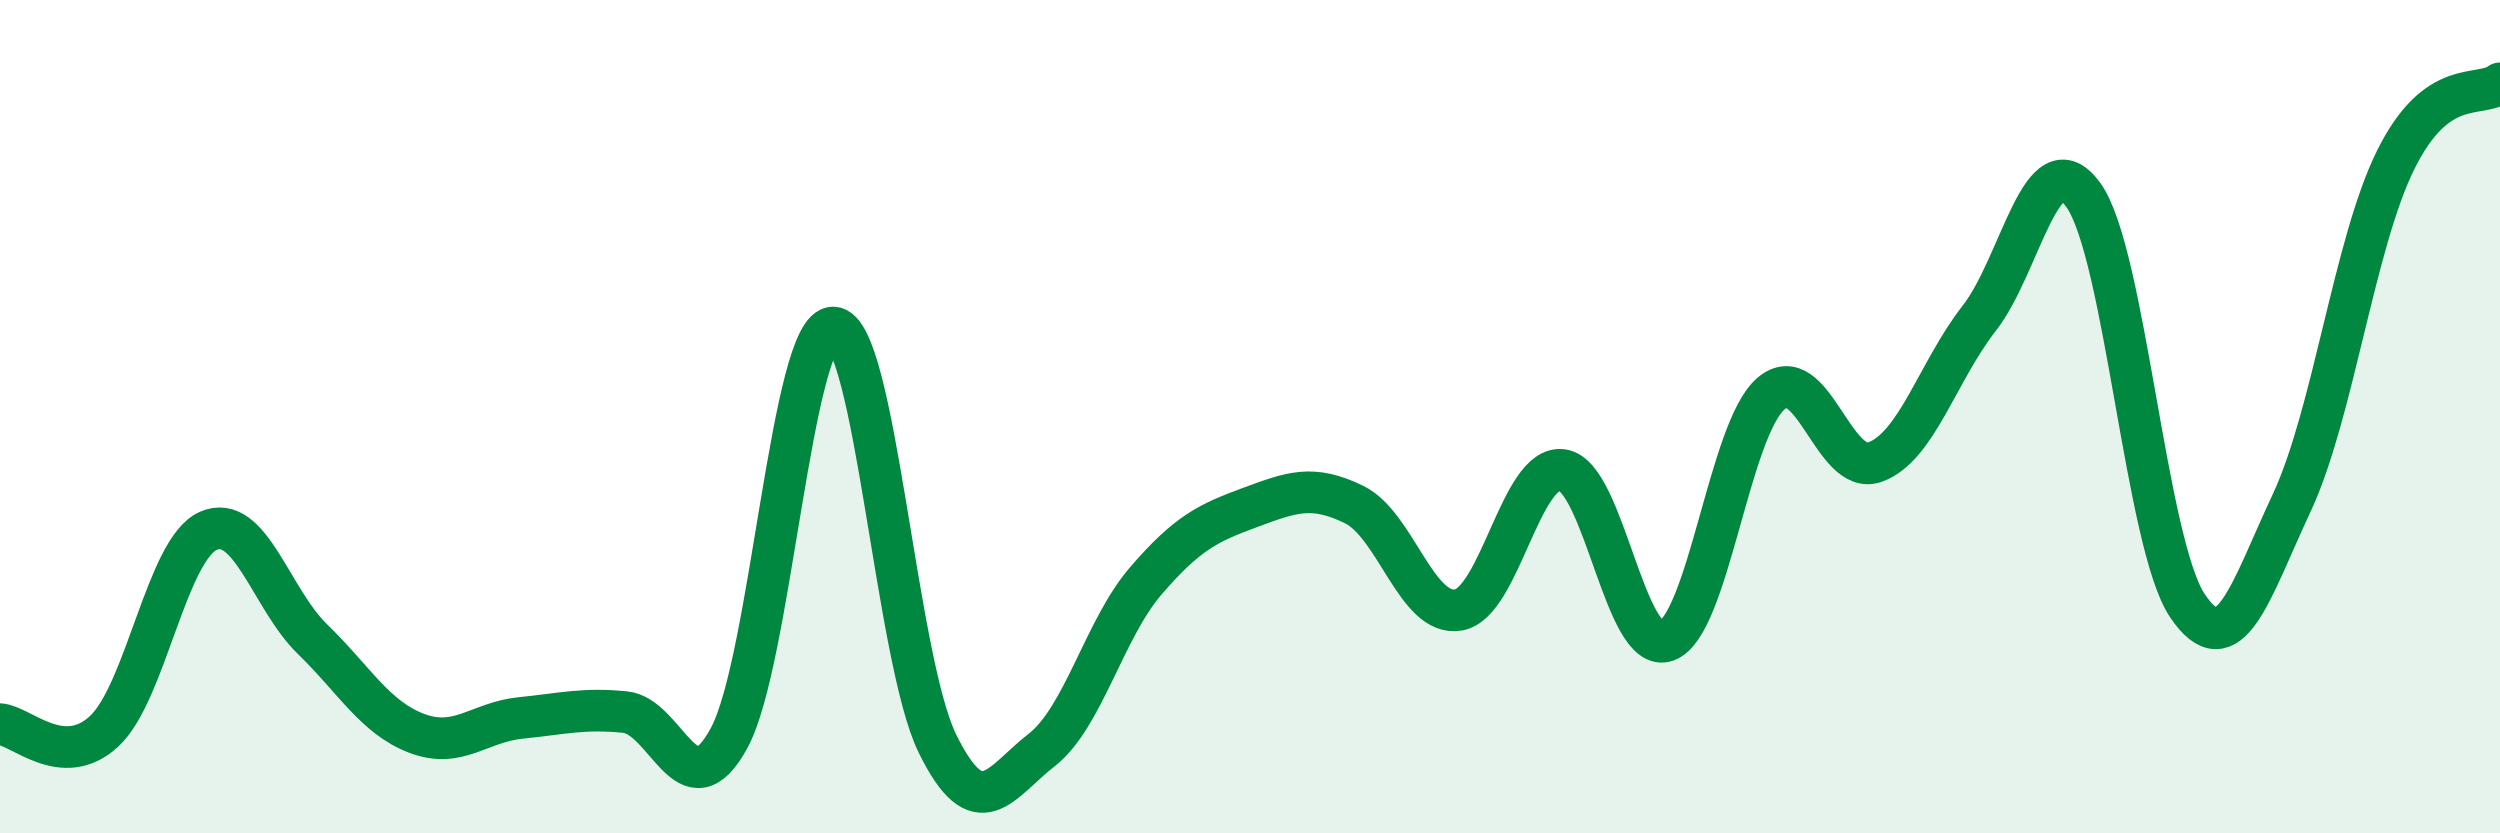
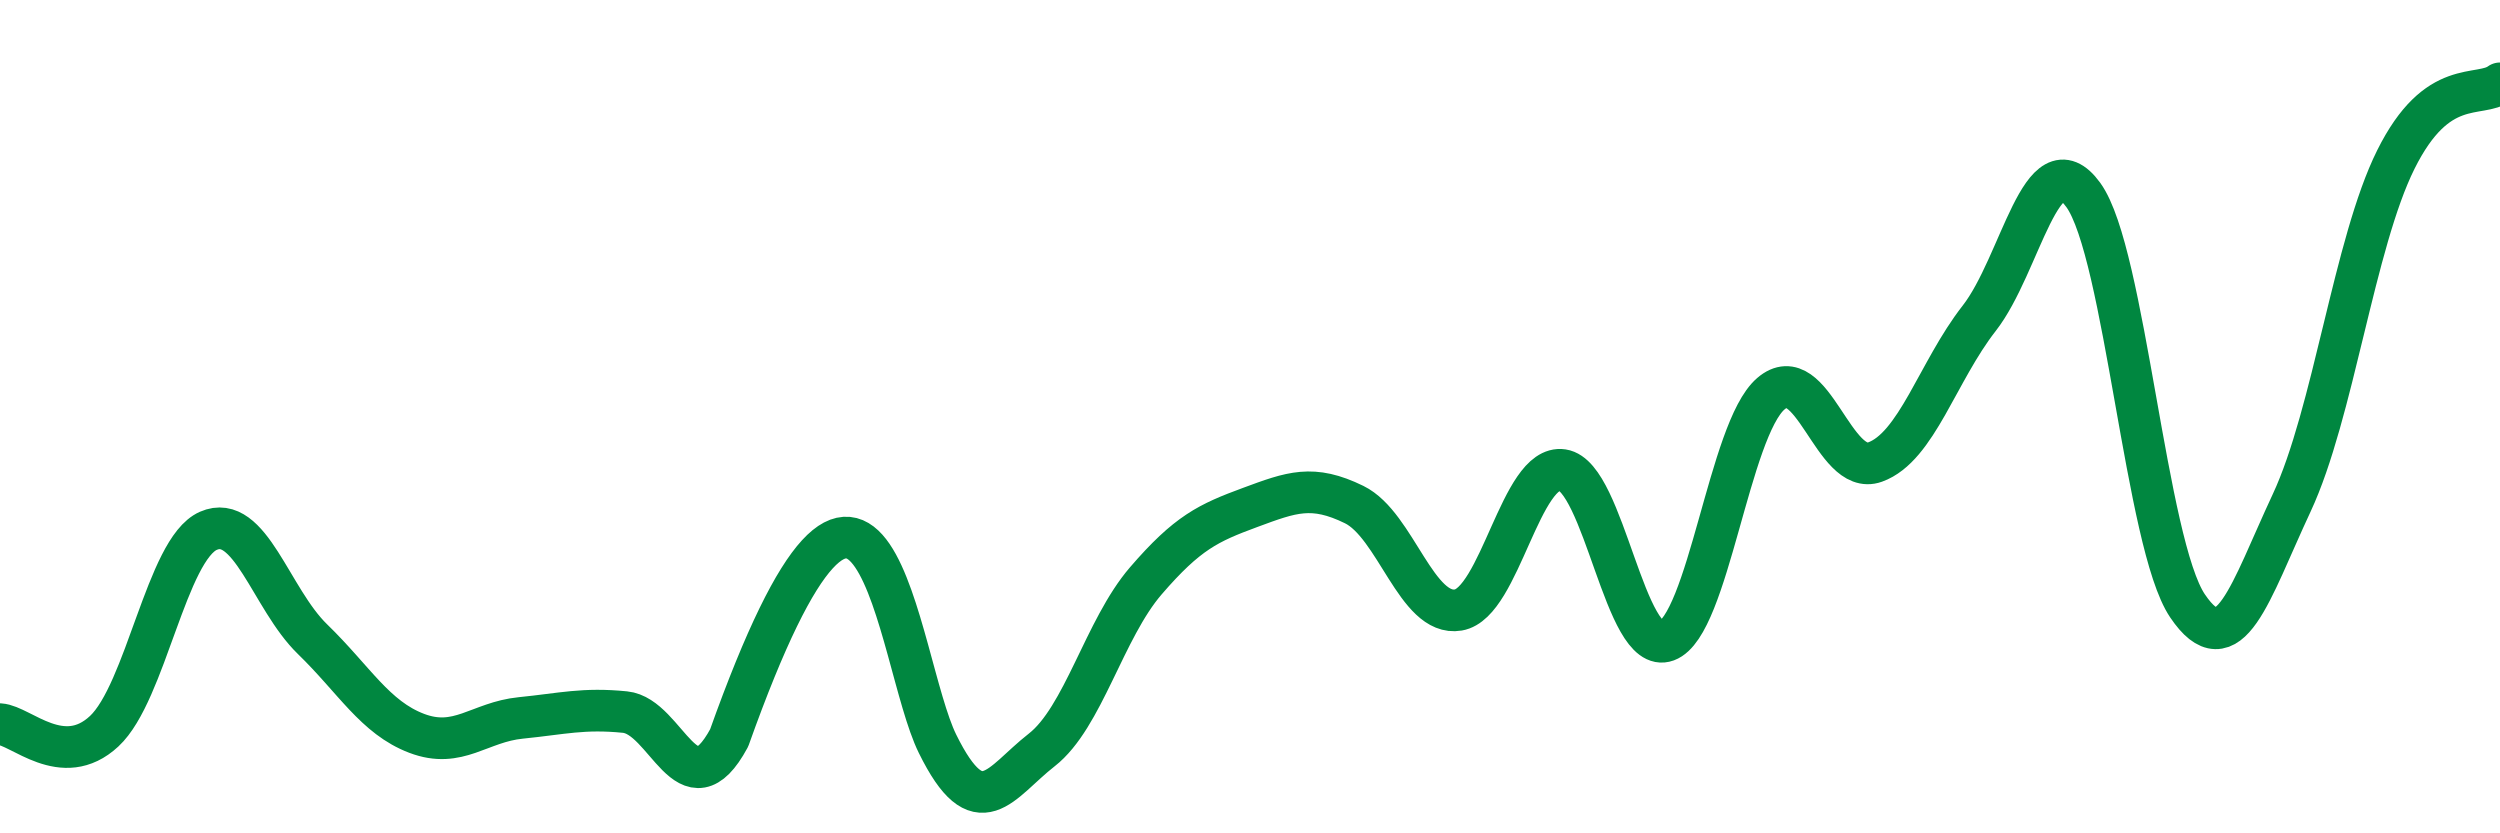
<svg xmlns="http://www.w3.org/2000/svg" width="60" height="20" viewBox="0 0 60 20">
-   <path d="M 0,17.38 C 0.5,17.41 1.5,18.48 2.5,17.55 C 3.5,16.62 4,13.18 5,12.74 C 6,12.3 6.5,14.37 7.5,15.34 C 8.5,16.31 9,17.22 10,17.6 C 11,17.98 11.5,17.33 12.5,17.23 C 13.5,17.13 14,16.99 15,17.09 C 16,17.19 16.5,19.56 17.5,17.71 C 18.5,15.86 19,7.83 20,7.86 C 21,7.89 21.5,15.82 22.5,17.85 C 23.5,19.88 24,18.78 25,18 C 26,17.22 26.5,15.1 27.5,13.94 C 28.5,12.78 29,12.55 30,12.18 C 31,11.81 31.5,11.62 32.5,12.11 C 33.5,12.6 34,14.81 35,14.64 C 36,14.47 36.5,11.13 37.5,11.28 C 38.5,11.43 39,15.75 40,15.38 C 41,15.01 41.5,10.31 42.5,9.45 C 43.5,8.59 44,11.45 45,11.09 C 46,10.73 46.5,8.92 47.5,7.64 C 48.5,6.36 49,3.3 50,4.68 C 51,6.06 51.5,13.06 52.5,14.54 C 53.5,16.02 54,14.21 55,12.07 C 56,9.93 56.5,5.84 57.5,3.83 C 58.5,1.82 59.5,2.37 60,2L60 20L0 20Z" fill="#008740" opacity="0.1" stroke-linecap="round" stroke-linejoin="round" />
-   <path d="M 0,17.38 C 0.5,17.41 1.5,18.48 2.5,17.55 C 3.5,16.62 4,13.18 5,12.74 C 6,12.3 6.5,14.37 7.5,15.34 C 8.5,16.31 9,17.22 10,17.6 C 11,17.98 11.5,17.33 12.5,17.23 C 13.5,17.13 14,16.99 15,17.09 C 16,17.19 16.5,19.56 17.5,17.71 C 18.5,15.86 19,7.83 20,7.86 C 21,7.89 21.5,15.82 22.5,17.85 C 23.5,19.88 24,18.78 25,18 C 26,17.22 26.5,15.1 27.5,13.94 C 28.5,12.78 29,12.55 30,12.18 C 31,11.81 31.5,11.62 32.5,12.11 C 33.5,12.6 34,14.81 35,14.64 C 36,14.47 36.5,11.13 37.5,11.28 C 38.5,11.43 39,15.75 40,15.38 C 41,15.01 41.5,10.31 42.5,9.45 C 43.5,8.59 44,11.45 45,11.09 C 46,10.73 46.5,8.92 47.5,7.64 C 48.5,6.36 49,3.3 50,4.68 C 51,6.06 51.5,13.06 52.5,14.54 C 53.5,16.02 54,14.21 55,12.07 C 56,9.93 56.5,5.84 57.5,3.83 C 58.5,1.82 59.5,2.37 60,2" stroke="#008740" stroke-width="1" fill="none" stroke-linecap="round" stroke-linejoin="round" />
+   <path d="M 0,17.38 C 0.5,17.41 1.5,18.48 2.5,17.55 C 3.5,16.62 4,13.18 5,12.74 C 6,12.3 6.5,14.37 7.5,15.34 C 8.5,16.31 9,17.22 10,17.6 C 11,17.98 11.5,17.33 12.5,17.23 C 13.5,17.13 14,16.99 15,17.09 C 16,17.19 16.5,19.56 17.5,17.71 C 21,7.89 21.5,15.82 22.5,17.85 C 23.5,19.88 24,18.78 25,18 C 26,17.22 26.5,15.1 27.5,13.94 C 28.5,12.78 29,12.55 30,12.18 C 31,11.81 31.5,11.62 32.5,12.11 C 33.5,12.6 34,14.81 35,14.64 C 36,14.47 36.5,11.13 37.5,11.28 C 38.5,11.43 39,15.75 40,15.38 C 41,15.01 41.5,10.31 42.5,9.45 C 43.5,8.59 44,11.45 45,11.09 C 46,10.73 46.5,8.92 47.5,7.64 C 48.5,6.36 49,3.3 50,4.68 C 51,6.06 51.5,13.06 52.5,14.54 C 53.5,16.02 54,14.21 55,12.07 C 56,9.93 56.5,5.84 57.5,3.83 C 58.5,1.82 59.5,2.37 60,2" stroke="#008740" stroke-width="1" fill="none" stroke-linecap="round" stroke-linejoin="round" />
</svg>